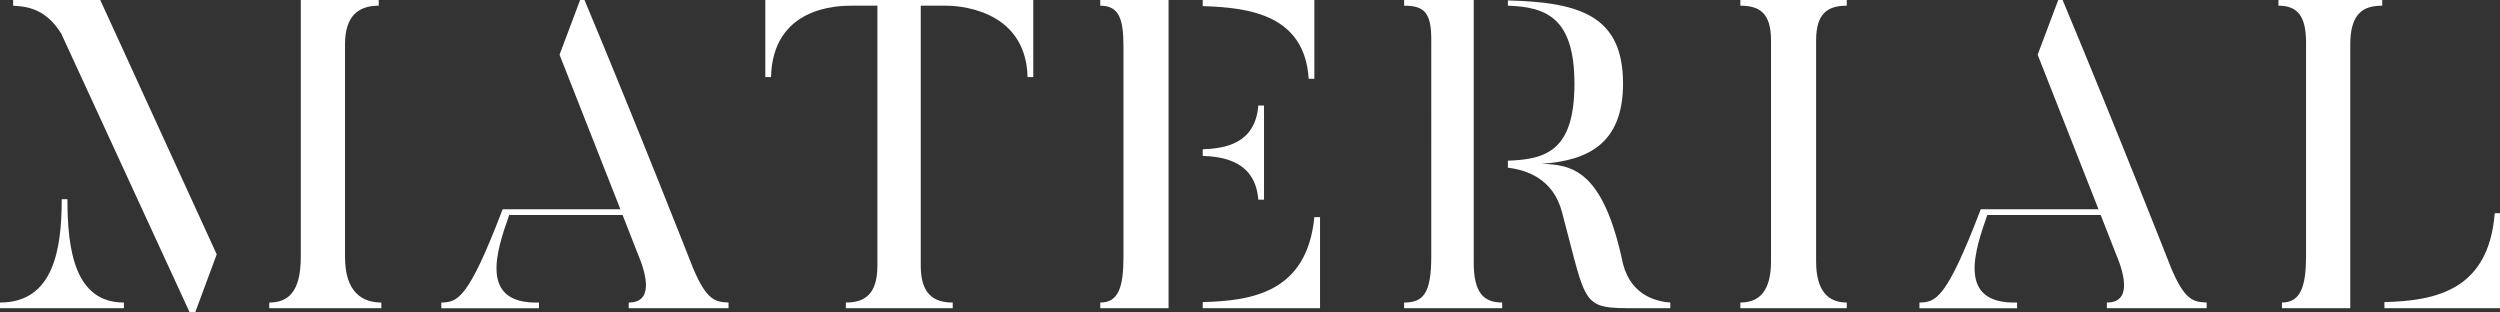
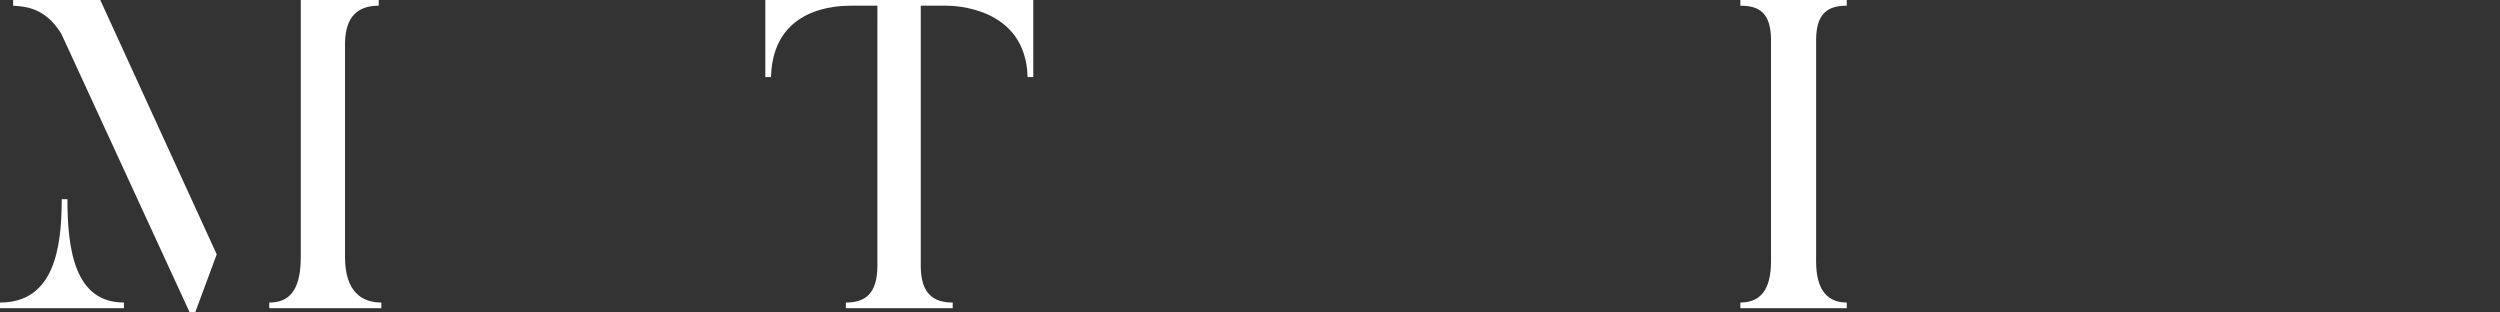
<svg xmlns="http://www.w3.org/2000/svg" id="_レイヤー_2" data-name="レイヤー_2" viewBox="0 0 628.1 78.43">
  <rect x="0" y="0" width="628.1" height="78.43" fill="#333333" stroke="none" />
  <defs>
    <style>
      .cls-1 {
        fill: #fff;
      }
    </style>
  </defs>
  <g id="_レイヤー_1-2" data-name="レイヤー_1">
    <g>
      <path class="cls-1" d="M31.13,76.01v1.43H0v-1.43c13.53,0,15.51-13.53,15.51-25.96h1.43c0,12.76,1.87,25.96,14.19,25.96ZM25.19,0l29.26,63.91-5.39,14.52h-1.43L15.4,8.47C11.22,1.65,5.94,1.65,3.3,1.43V0h21.89ZM95.81,76.01v1.43h-28.16v-1.43c4.62,0,7.92-2.53,7.92-11.44V0h19.58v1.43c-4.73,0-8.47,2.2-8.47,9.68v53.46c0,8.91,4.4,11.44,9.13,11.44Z" />
-       <path class="cls-1" d="M183.04,76.01v1.43h-25.08v-1.43c5.94,0,4.84-6.27,2.2-12.43l-3.74-9.57h-28.49c-3.08,8.8-7.81,22.44,7.48,22v1.43h-24.53v-1.43c4.07-.11,6.71-.66,15.4-23.43h29.59l-15.29-38.83,5.17-13.75h1.1c13.53,32.34,27.17,67.1,27.17,67.1,3.63,8.8,5.94,8.69,9.02,8.91Z" />
      <path class="cls-1" d="M259.6,0v19.36h-1.43c-.44-17.71-18.81-17.93-20.35-17.93h-6.49v65.34c0,7.26,3.41,9.24,8.03,9.24v1.43h-26.84v-1.43c4.62,0,7.92-1.98,7.92-9.24V1.43h-6.49c-3.41,0-19.8.22-20.24,17.93h-1.43V0h67.32Z" />
-       <path class="cls-1" d="M293.59,77.44h-17.16v-1.43c4.62,0,5.83-3.96,5.83-11.44V11.77c0-6.82-.99-10.34-5.83-10.34V0h17.16v77.44ZM302.17,1.54V0h28.05v19.8h-1.43c-.99-15.95-14.74-17.93-26.62-18.26ZM302.17,39.16v-1.65c5.5-.22,13.2-1.32,13.97-11h1.43v23.65h-1.43c-.77-9.57-8.58-10.78-13.97-11ZM331.65,77.44h-29.48v-1.54c12.21-.33,26.18-2.31,28.05-21.34h1.43v22.88Z" />
-       <path class="cls-1" d="M370.26,66c0,7.59,2.53,10.01,7.15,10.01v1.43h-24.64v-1.43c4.73,0,6.82-2.2,6.82-11.44V9.79c0-6.82-1.98-8.36-6.82-8.36V0h17.49v66ZM419.65,76.01v1.43h-8.36c-14.19,0-12.43-.11-18.81-23.98-2.2-8.69-9.13-10.78-13.64-11.33v-1.76c9.79-.33,16.72-2.64,16.72-19.36s-7.26-19.25-16.72-19.58V.11c18.48.44,28.93,4.07,28.93,20.9,0,14.96-8.69,19.36-20.46,20.13,7.26.33,15.4.99,20.46,25.19,2.2,8.36,9.02,9.46,11.88,9.68Z" />
      <path class="cls-1" d="M463.98,0v1.43c-4.73,0-7.7,1.87-7.7,8.69v55.55c0,7.48,3.08,10.34,7.7,10.34v1.43h-26.73v-1.43c4.73,0,7.7-2.86,7.7-10.34V10.12c0-6.82-2.86-8.69-7.7-8.69V0h26.73Z" />
-       <path class="cls-1" d="M554.4,76.01v1.43h-25.08v-1.43c5.94,0,4.84-6.27,2.2-12.43l-3.74-9.57h-28.49c-3.08,8.8-7.81,22.44,7.48,22v1.43h-24.53v-1.43c4.07-.11,6.71-.66,15.4-23.43h29.59l-15.29-38.83,5.17-13.75h1.1c13.53,32.34,27.17,67.1,27.17,67.1,3.63,8.8,5.94,8.69,9.02,8.91Z" />
-       <path class="cls-1" d="M590.48,77.44h-17.16v-1.43c4.73,0,6.05-4.18,6.05-11.66V10.67c0-6.71-2.2-9.24-6.93-9.24V0h26.07v1.43c-4.73,0-8.03,1.87-8.03,9.79v66.22ZM628.1,77.44h-29.04v-1.54c13.09-.33,26.18-3.08,27.72-22.33h1.32v23.87Z" />
    </g>
  </g>
</svg>